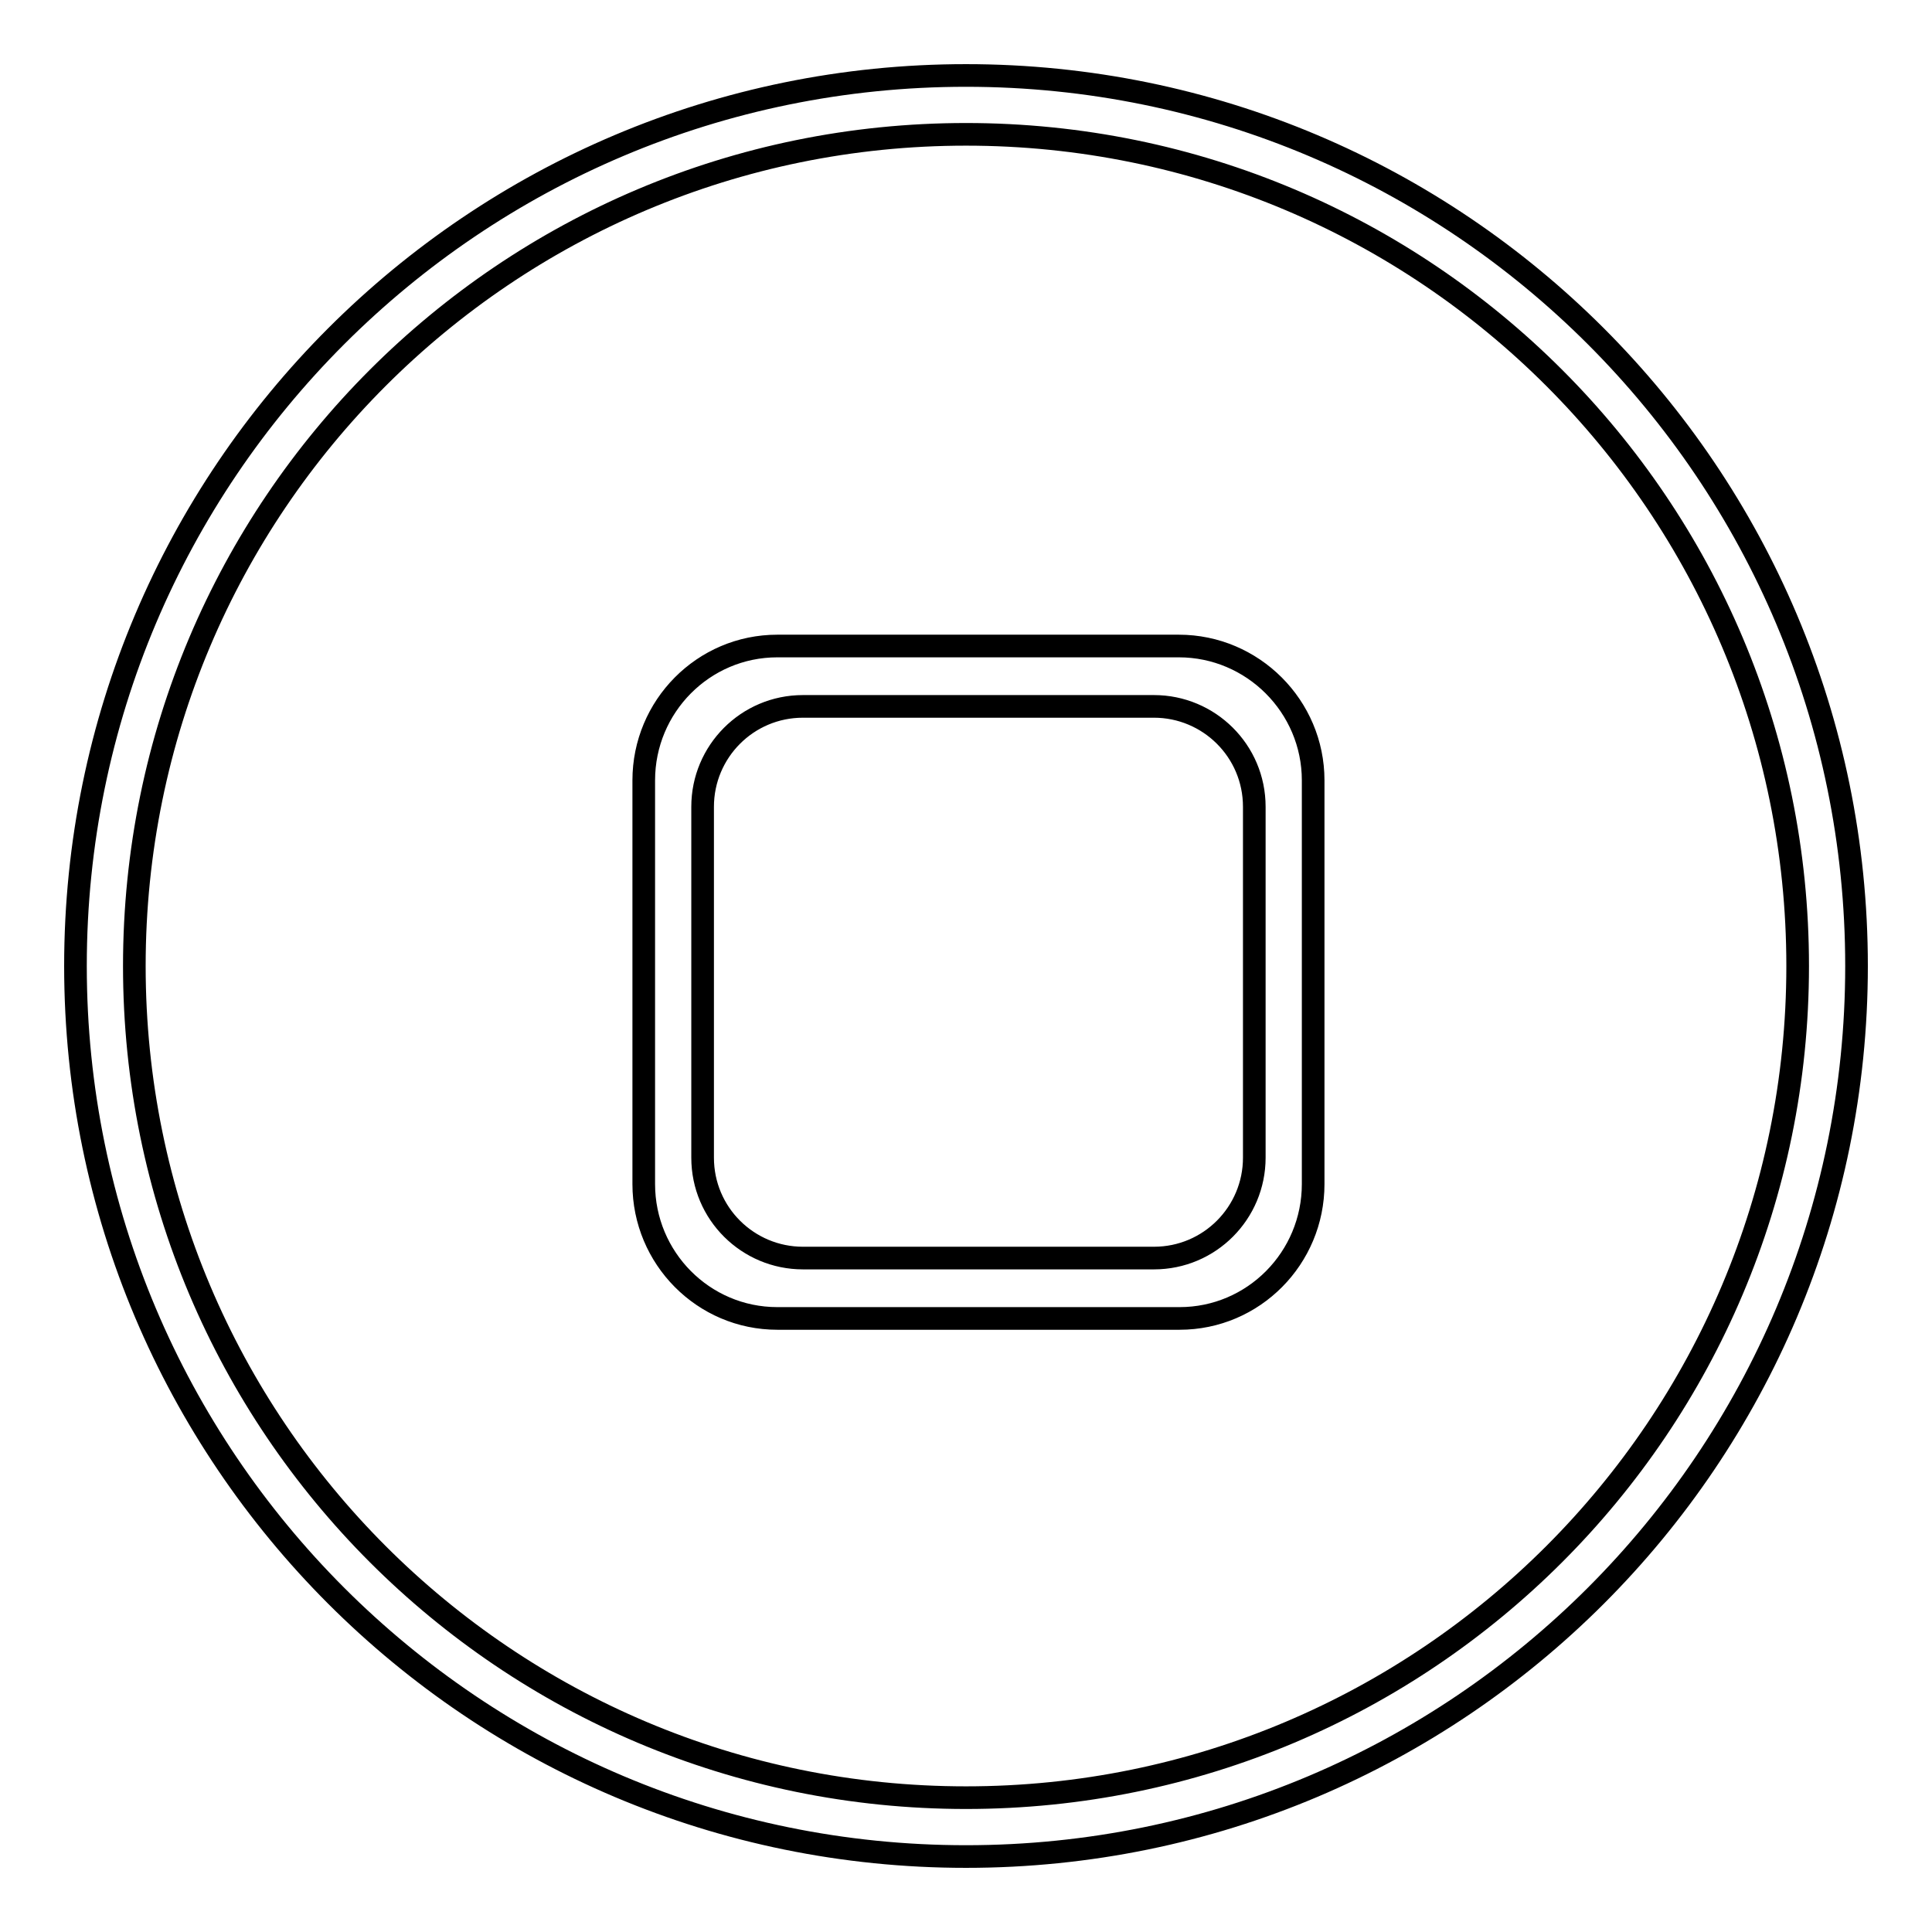
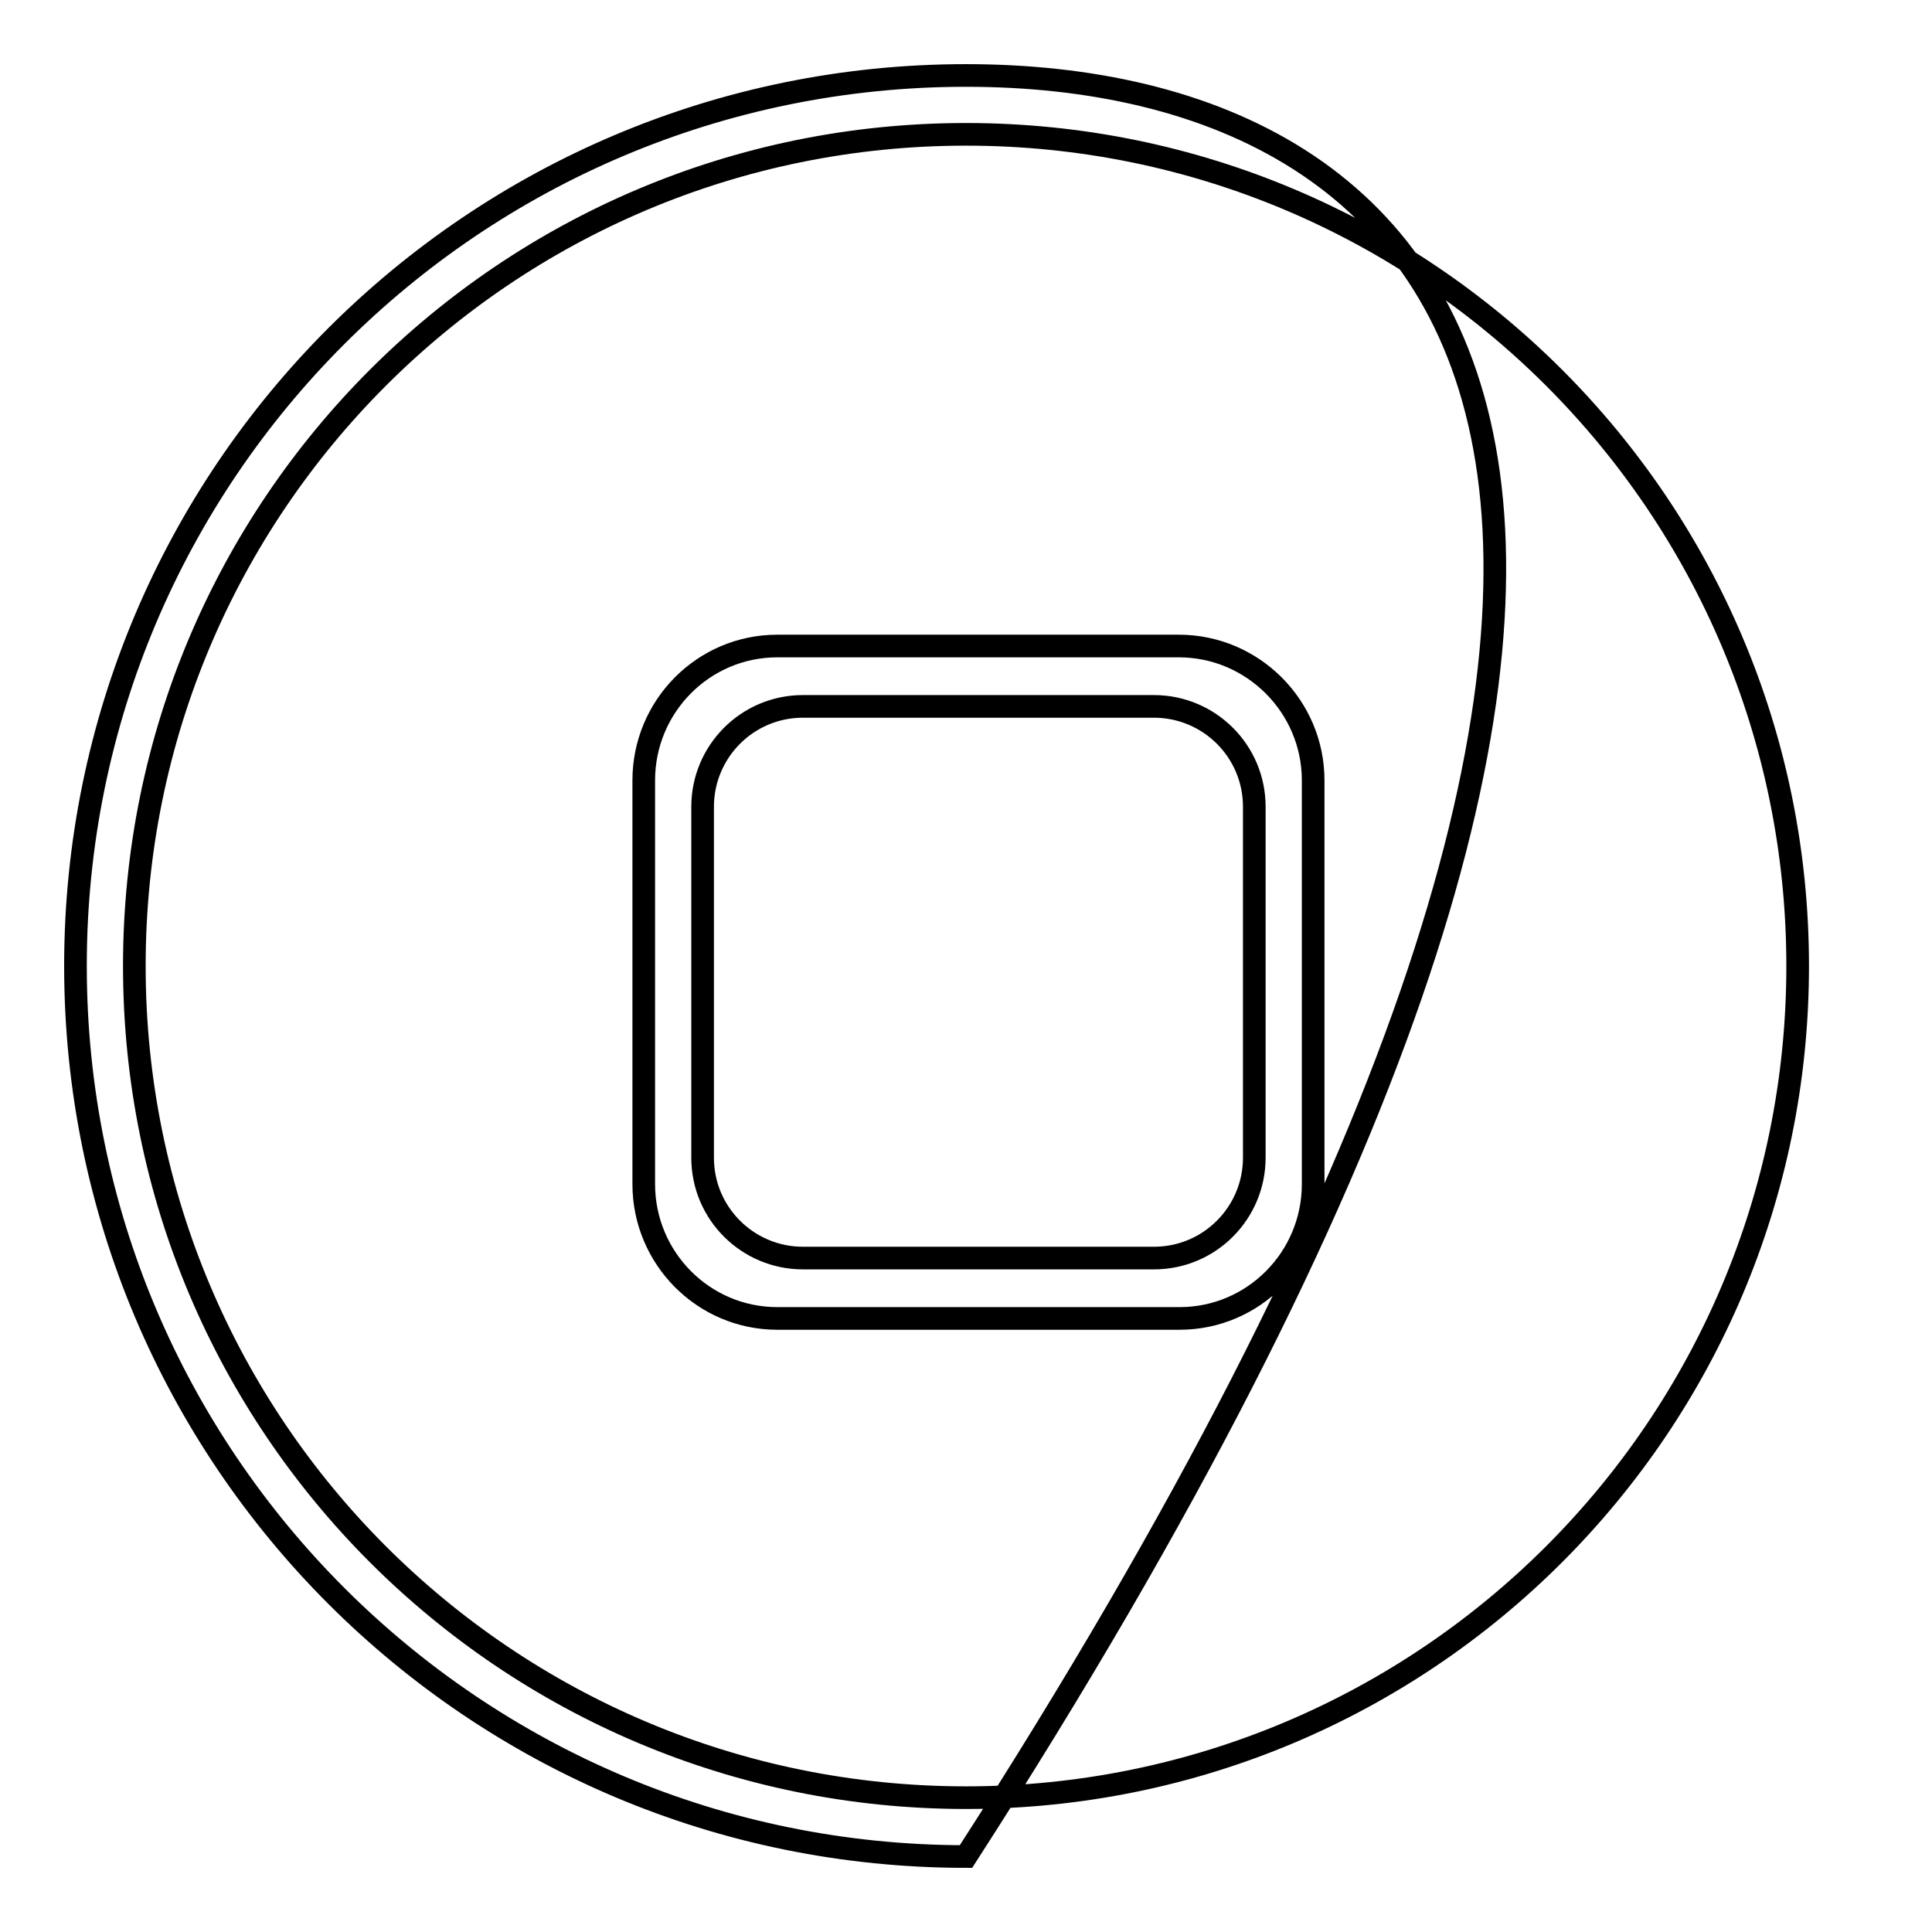
<svg xmlns="http://www.w3.org/2000/svg" version="1.1" x="0px" y="0px" viewBox="0 0 256 256" enable-background="new 0 0 256 256" xml:space="preserve">
  <g>
    <g>
-       <path stroke-width="3" fill-opacity="0" stroke="#000000" d="M128,238.2c-60.9,0-110.2-49.3-110.2-110.2C17.8,67.1,67.1,17.8,128,17.8c60.9,0,110.2,49.3,110.2,110.2C238.2,188.9,188.9,238.2,128,238.2L128,238.2z M128,10C62.8,10,10,62.8,10,128c0,65.2,52.8,118,118,118c65.2,0,118-52.8,118-118C246,62.8,193.2,10,128,10L128,10z M156.2,85.6H103c-9.8,0-17.7,8-17.7,17.8v53.5c0,9.8,7.9,17.8,17.7,17.8h53.3c9.8,0,17.7-8,17.7-17.8v-53.5C174,93.6,166,85.6,156.2,85.6L156.2,85.6z M166.2,153.4c0,7.3-5.9,13.3-13.3,13.3h-46.5c-7.3,0-13.3-5.9-13.3-13.3v-46.5c0-7.3,5.9-13.3,13.3-13.3h46.5c7.3,0,13.3,5.9,13.3,13.3V153.4L166.2,153.4z" />
+       <path stroke-width="3" fill-opacity="0" stroke="#000000" d="M128,238.2c-60.9,0-110.2-49.3-110.2-110.2C17.8,67.1,67.1,17.8,128,17.8c60.9,0,110.2,49.3,110.2,110.2C238.2,188.9,188.9,238.2,128,238.2L128,238.2z M128,10C62.8,10,10,62.8,10,128c0,65.2,52.8,118,118,118C246,62.8,193.2,10,128,10L128,10z M156.2,85.6H103c-9.8,0-17.7,8-17.7,17.8v53.5c0,9.8,7.9,17.8,17.7,17.8h53.3c9.8,0,17.7-8,17.7-17.8v-53.5C174,93.6,166,85.6,156.2,85.6L156.2,85.6z M166.2,153.4c0,7.3-5.9,13.3-13.3,13.3h-46.5c-7.3,0-13.3-5.9-13.3-13.3v-46.5c0-7.3,5.9-13.3,13.3-13.3h46.5c7.3,0,13.3,5.9,13.3,13.3V153.4L166.2,153.4z" />
    </g>
  </g>
</svg>